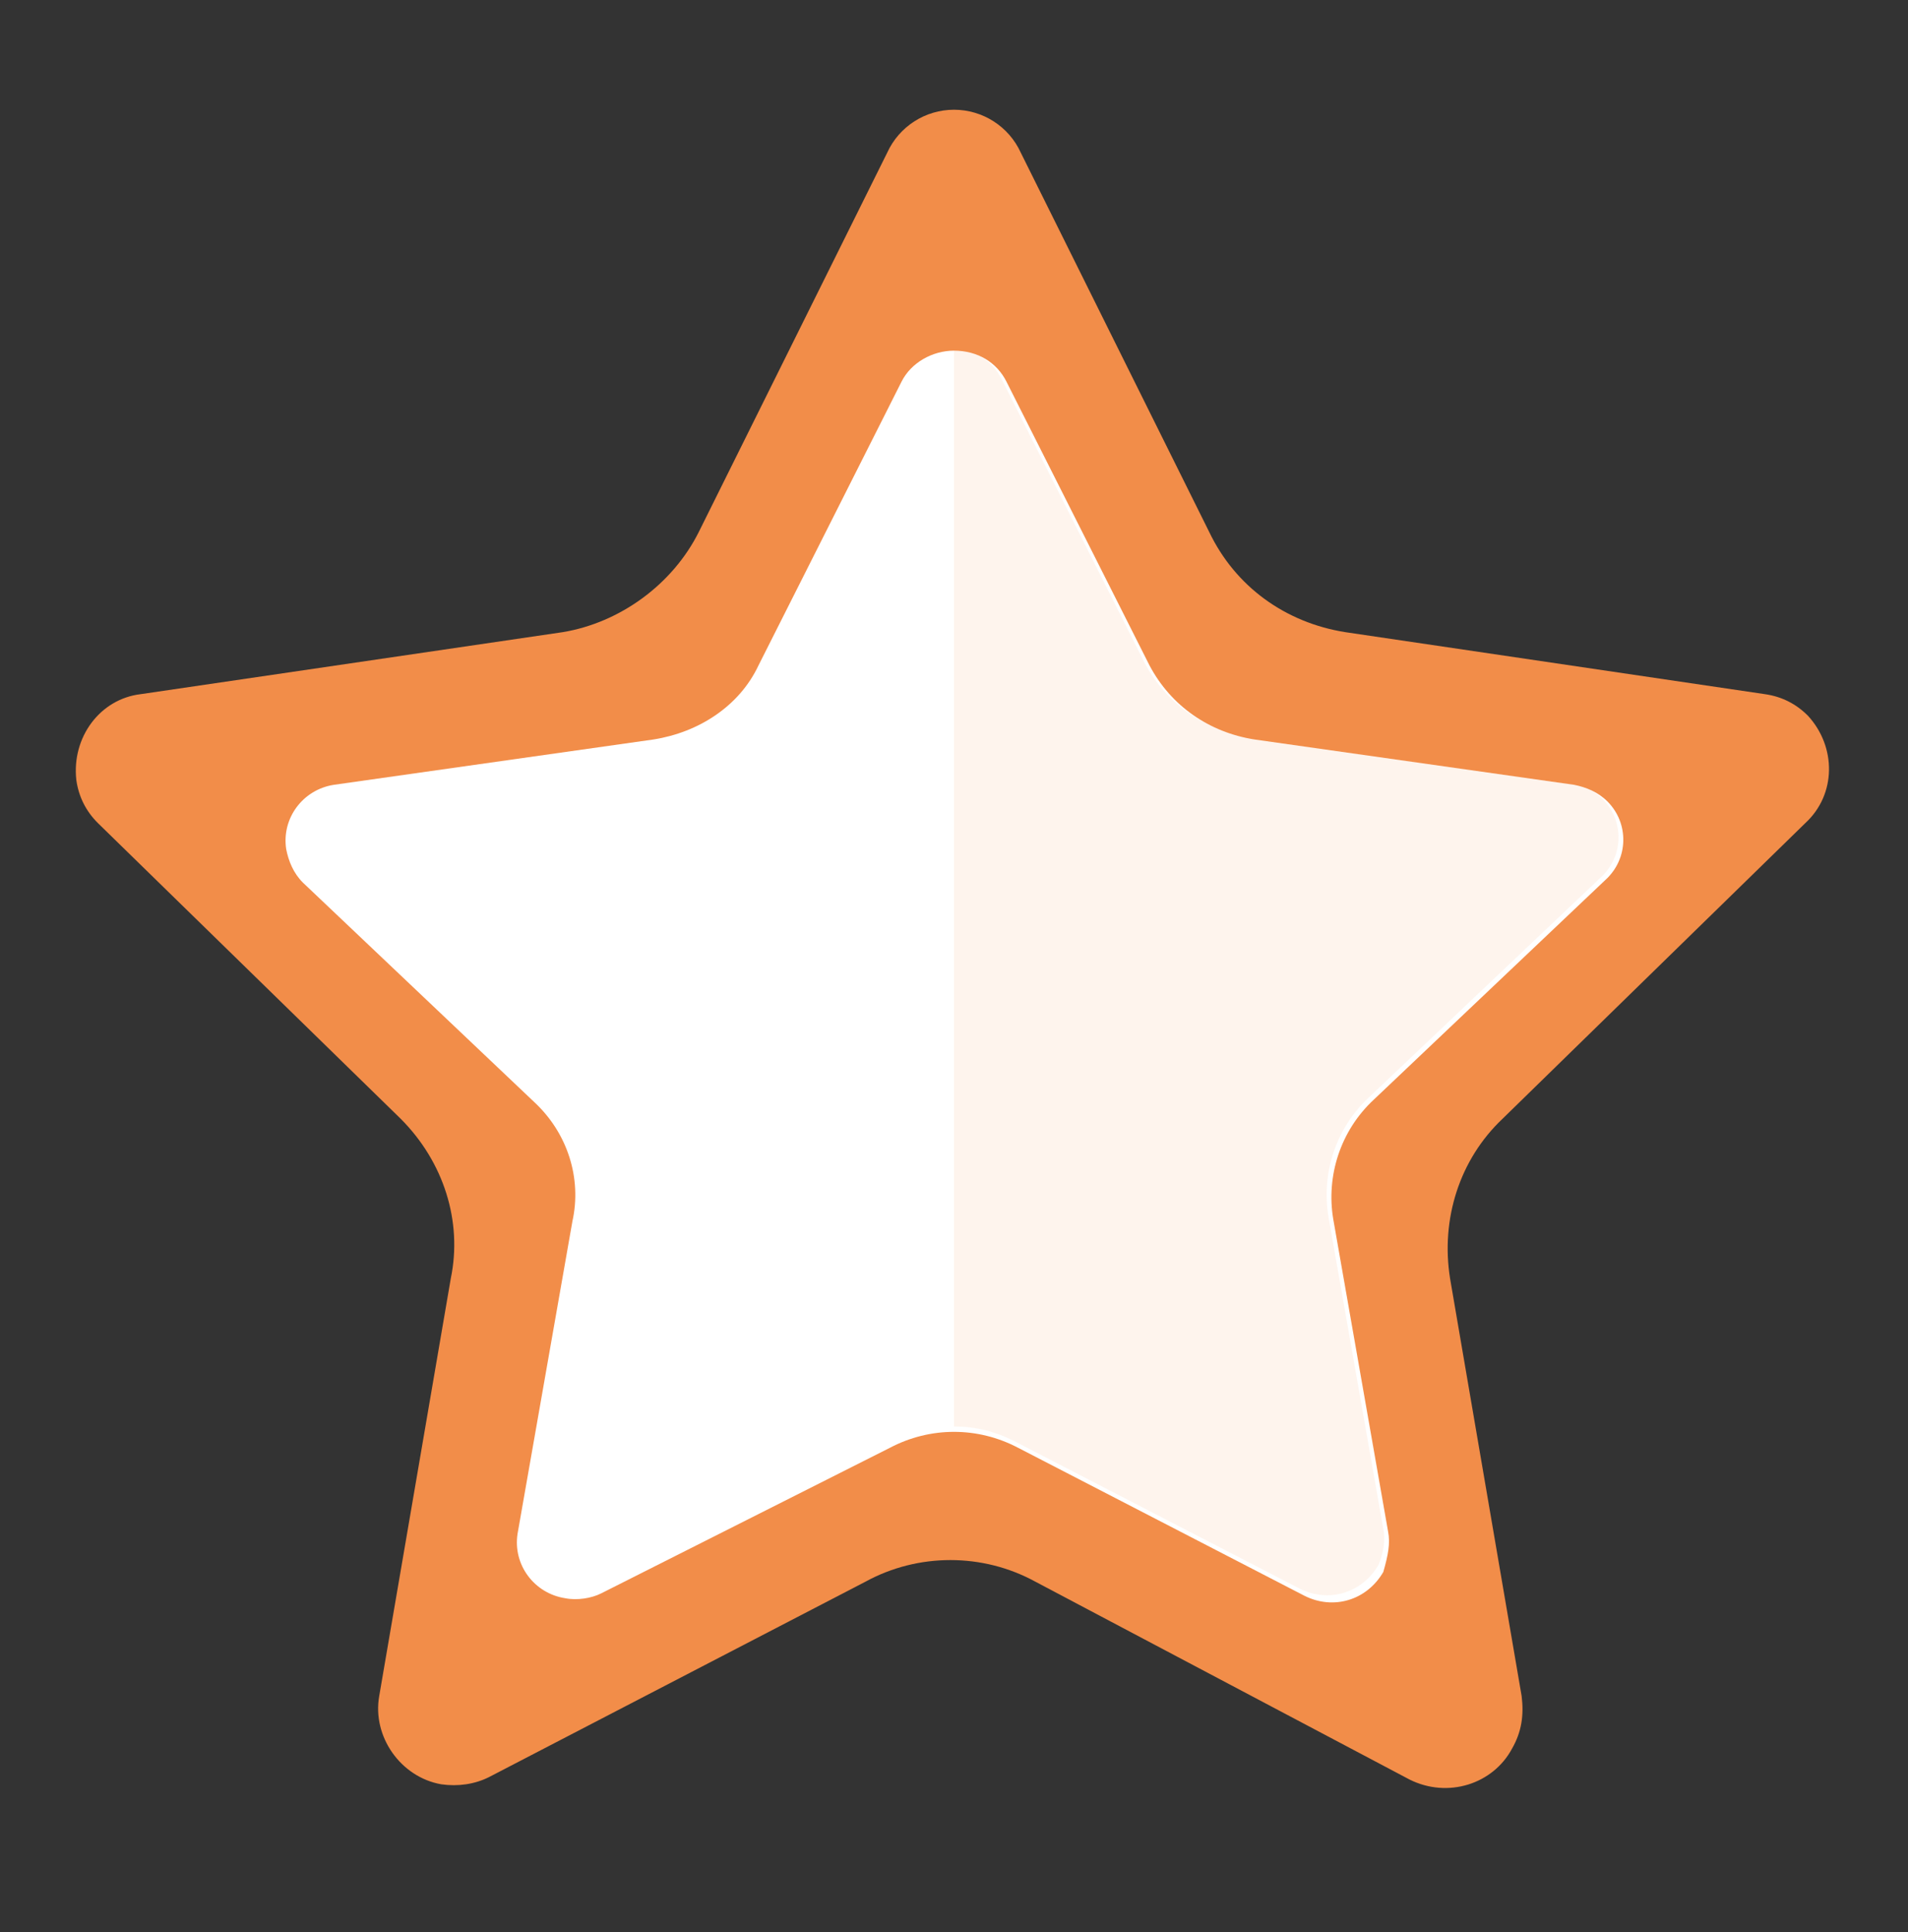
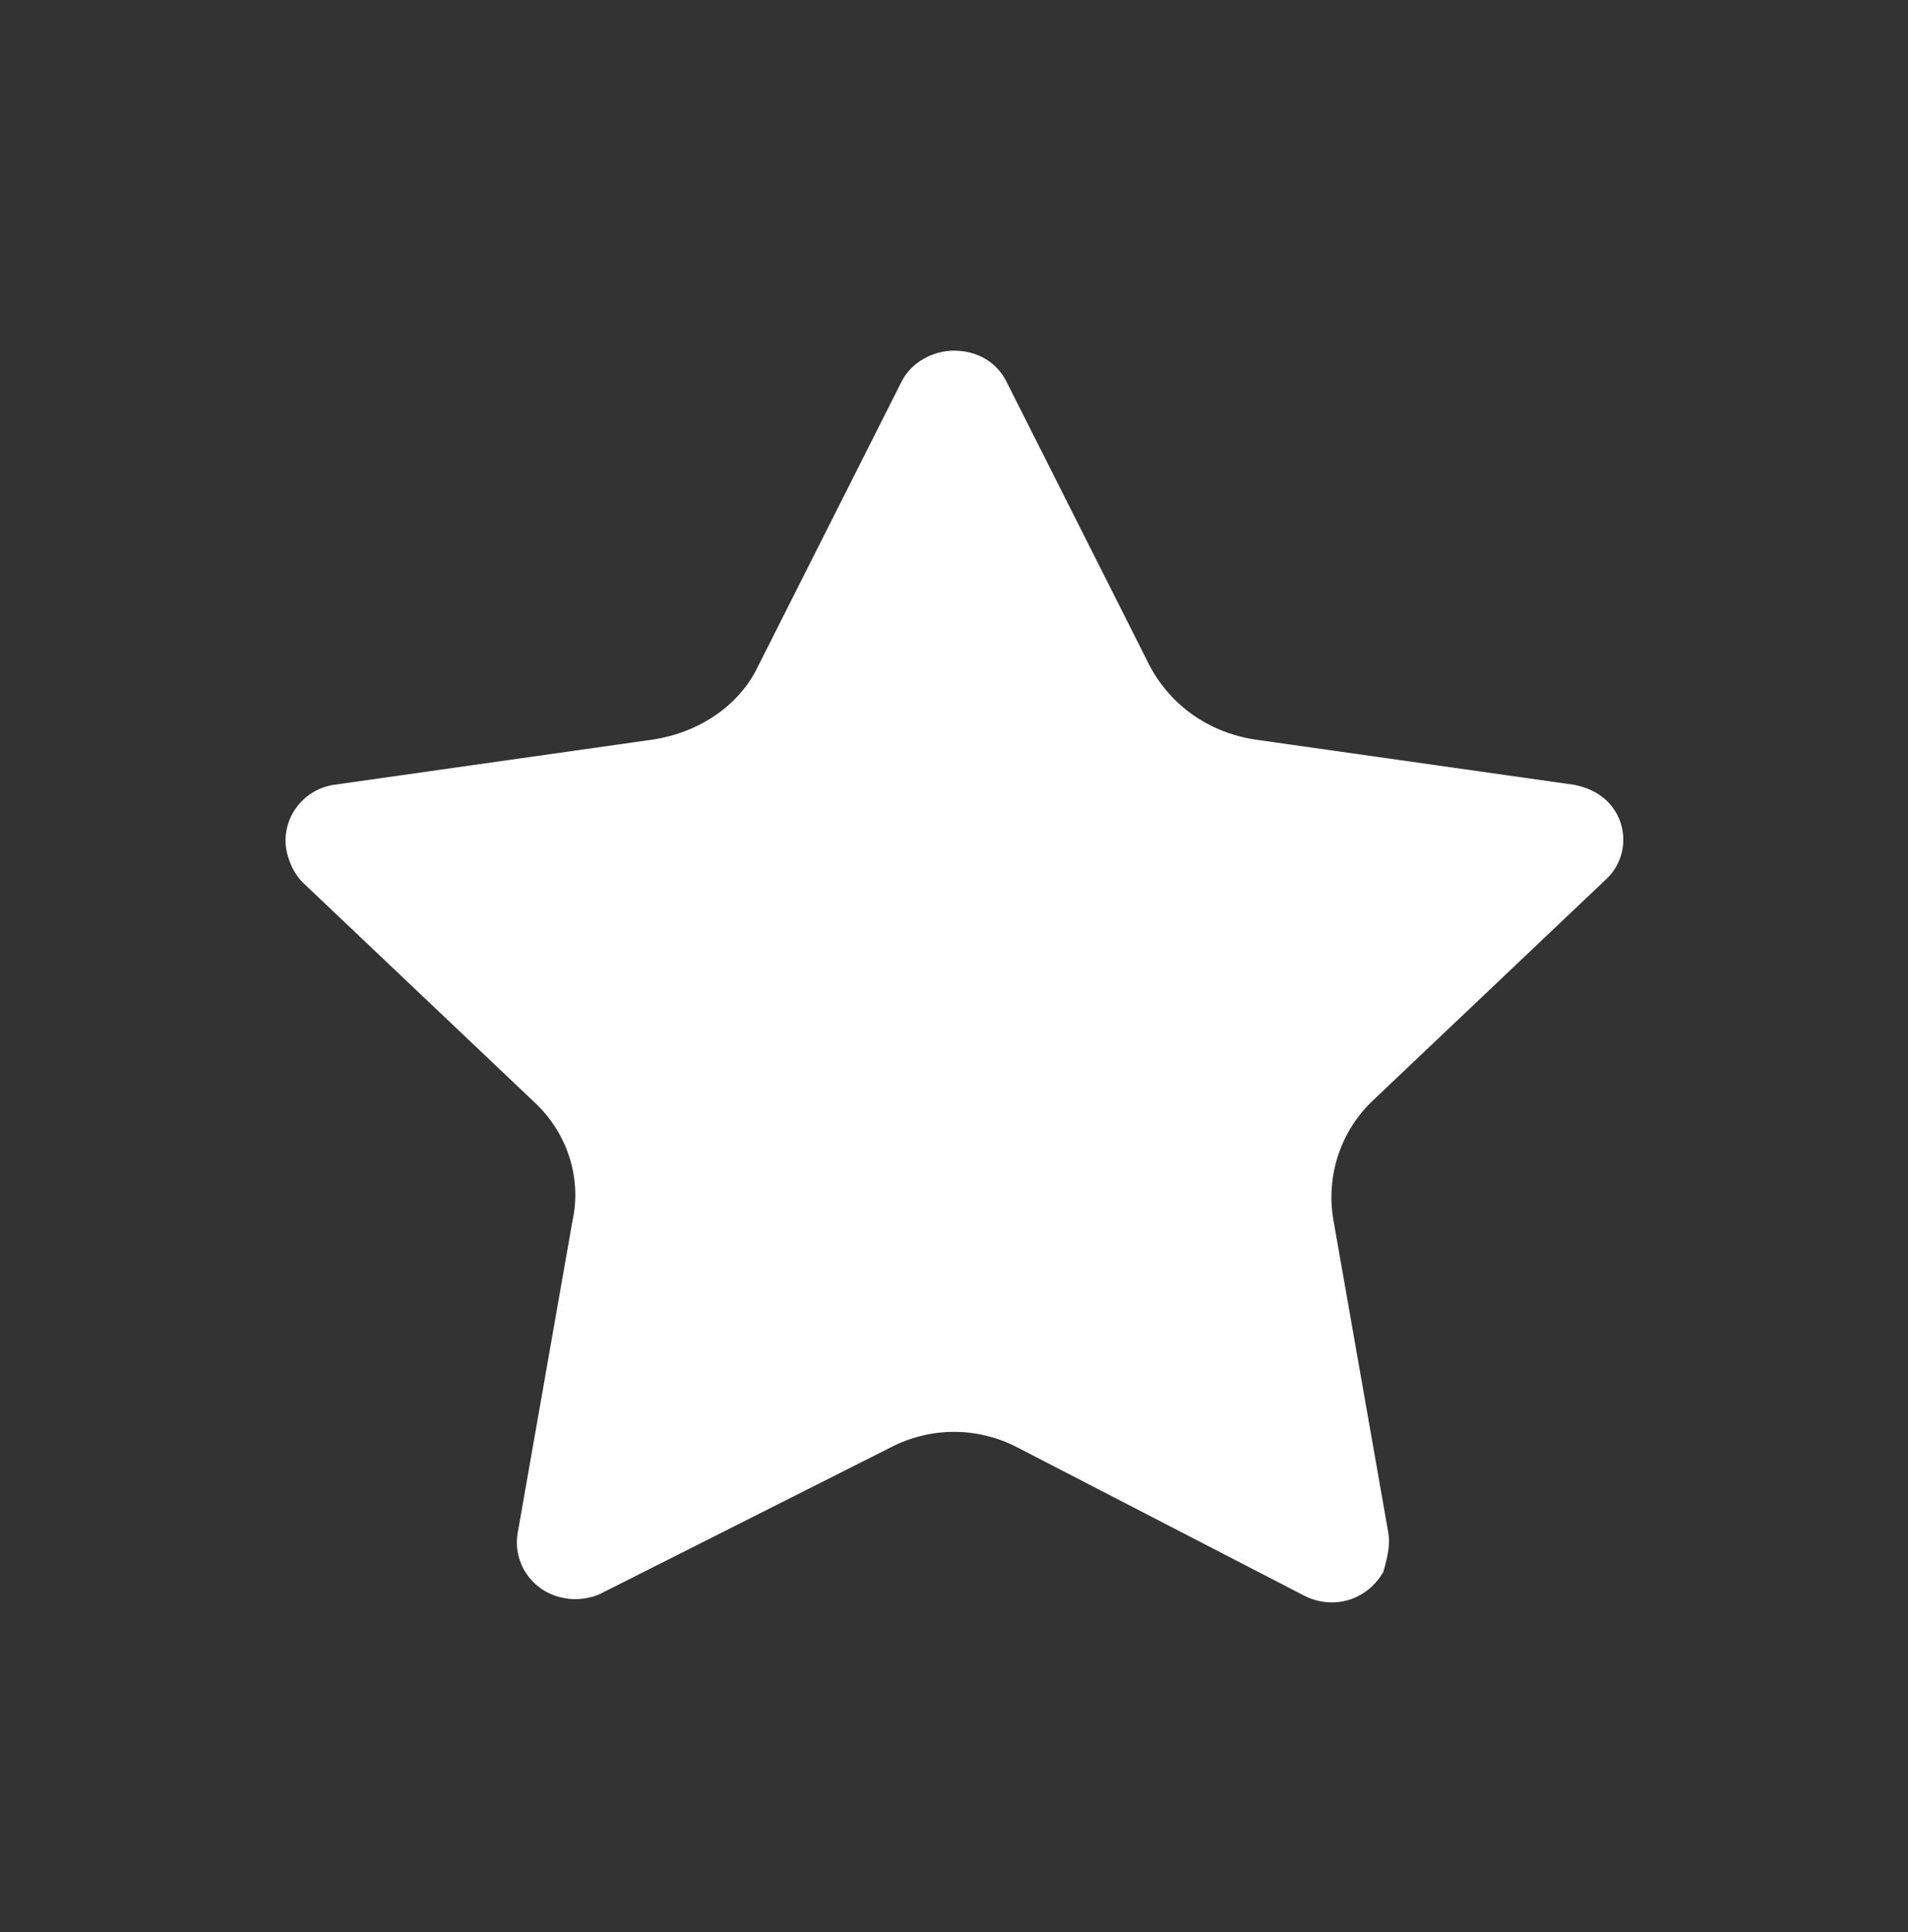
<svg xmlns="http://www.w3.org/2000/svg" version="1.1" id="图层_1" x="0px" y="0px" viewBox="0 0 80 81" style="enable-background:new 0 0 80 81;" xml:space="preserve">
  <rect x="0" y="0" width="80" height="81" fill="#333333" stroke="none" />
  <style type="text/css">
	.st0{fill:#F28D49;}
	.st1{fill:#FFFFFF;}
	.st2{opacity:0.1;fill:#F28D49;}
</style>
-   <path class="st0" d="M63.8,71.1l-3-17.5c-0.4-2.5,0.4-5,2.2-6.7l12.7-12.4l0,0c1.3-1.2,1.3-3.2,0.1-4.5c-0.5-0.5-1.1-0.8-1.8-0.9  l-17.6-2.6c-2.5-0.4-4.6-1.9-5.7-4.2L42.8,6.4c-0.5-1.1-1.6-1.8-2.8-1.8l0,0c-1.2,0-2.3,0.7-2.8,1.8l-7.9,15.9  c-1.1,2.2-3.3,3.8-5.7,4.2L5.9,29.1c-1.7,0.2-2.9,1.8-2.7,3.6c0.1,0.7,0.4,1.3,0.9,1.8l12.7,12.4c1.8,1.8,2.6,4.3,2.1,6.7l-3,17.5  c-0.3,1.7,0.9,3.4,2.6,3.7c0.7,0.1,1.4,0,2-0.3l15.8-8.2c2.2-1.2,4.9-1.2,7.1,0l15.7,8.3c1.6,0.8,3.5,0.2,4.3-1.3  C63.8,72.6,63.9,71.9,63.8,71.1L63.8,71.1z" />
  <path class="st1" d="M58.2,64.2l-2.3-13.1c-0.3-1.8,0.3-3.7,1.7-5l9.7-9.2l0,0c1-0.9,1-2.4,0.1-3.3C67,33.2,66.5,33,66,32.9L52.6,31  c-1.9-0.3-3.5-1.4-4.4-3.1l-6-11.9c-0.4-0.8-1.2-1.3-2.2-1.3l0,0c-0.9,0-1.8,0.5-2.2,1.3l-6,11.9c-0.8,1.7-2.5,2.8-4.4,3.1L14,32.9  c-1.3,0.2-2.2,1.4-2,2.7c0.1,0.5,0.3,1,0.7,1.4l9.7,9.2c1.4,1.3,2,3.2,1.6,5l-2.3,13.1c-0.2,1.3,0.7,2.5,2,2.7  c0.5,0.1,1.1,0,1.5-0.2l12.1-6.1c1.7-0.9,3.7-0.9,5.4,0l12,6.2c1.2,0.6,2.6,0.2,3.3-1C58.2,65.2,58.3,64.7,58.2,64.2L58.2,64.2z" />
-   <path class="st2" d="M67.1,36.8c1-0.9,1-2.4,0.1-3.3c-0.4-0.4-0.9-0.6-1.4-0.7l-13.4-1.9c-1.9-0.3-3.5-1.4-4.4-3.1l-6-11.9  c-0.4-0.8-1.1-1.2-2-1.3v45.2c0.9,0,1.7,0.2,2.5,0.6l12,6.2c1.2,0.6,2.6,0.2,3.3-1c0.2-0.5,0.3-1,0.2-1.5l0,0L55.7,51  c-0.3-1.8,0.3-3.7,1.7-5L67.1,36.8z" />
</svg>